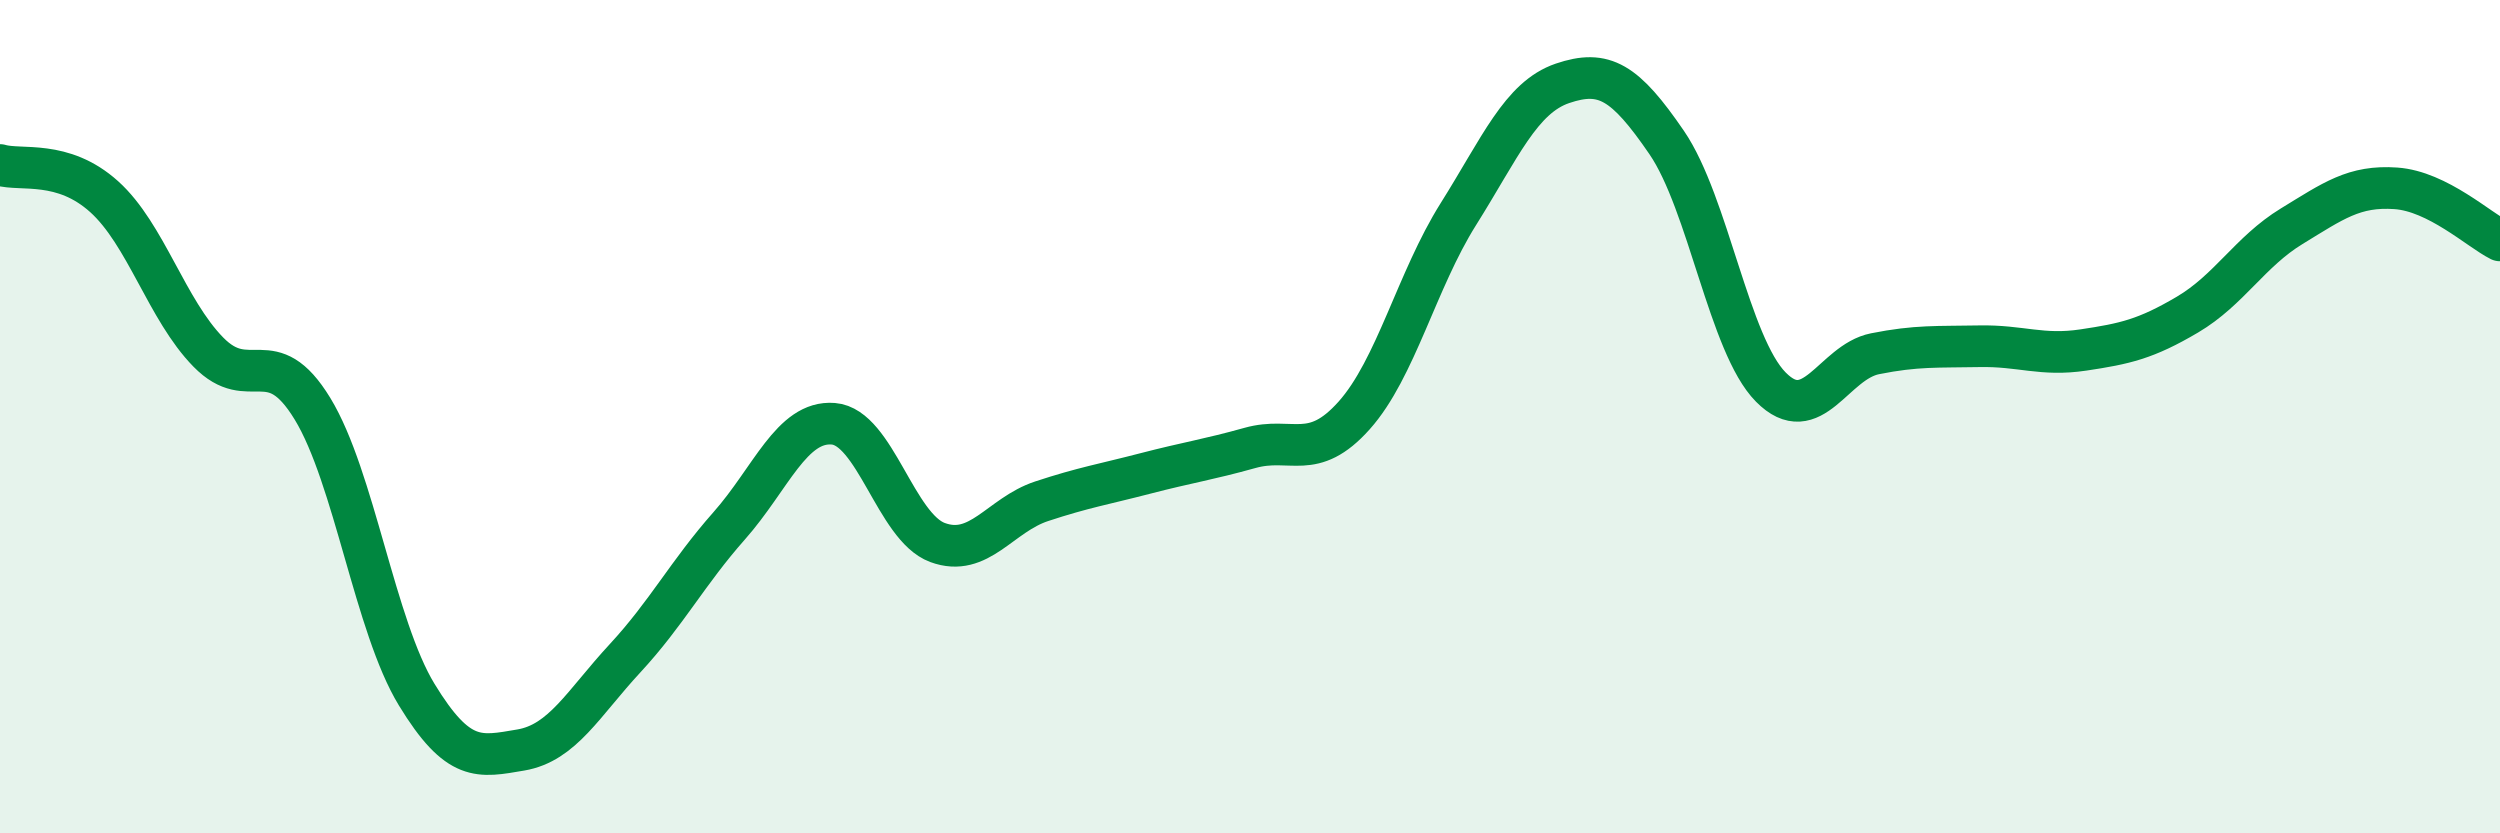
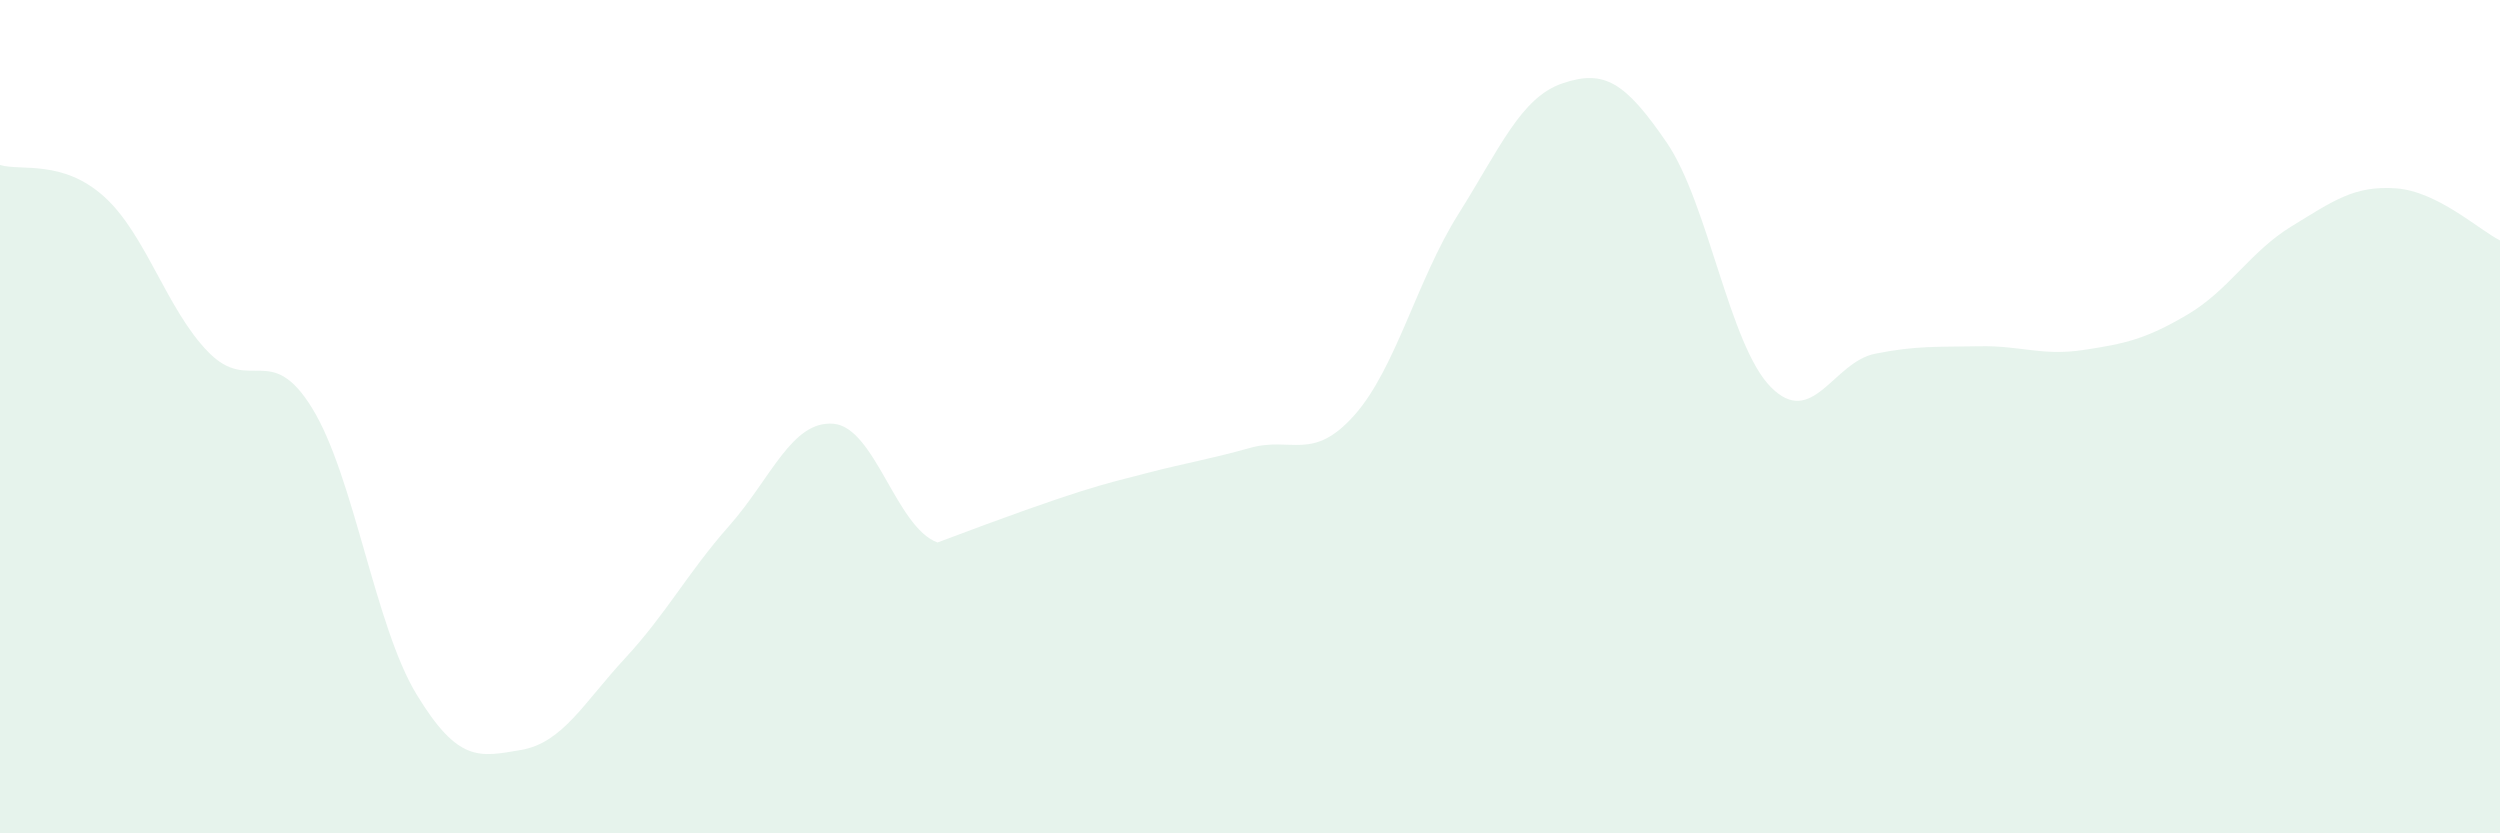
<svg xmlns="http://www.w3.org/2000/svg" width="60" height="20" viewBox="0 0 60 20">
-   <path d="M 0,3.96 C 0.5,4.11 1.5,3.82 2.5,4.72 C 3.5,5.62 4,7.43 5,8.45 C 6,9.47 6.5,8.17 7.5,9.81 C 8.5,11.45 9,15.03 10,16.67 C 11,18.31 11.5,18.17 12.5,18 C 13.5,17.83 14,16.88 15,15.8 C 16,14.72 16.5,13.75 17.5,12.62 C 18.5,11.49 19,10.09 20,10.17 C 21,10.25 21.5,12.65 22.5,13.02 C 23.5,13.39 24,12.36 25,12.03 C 26,11.7 26.5,11.62 27.5,11.36 C 28.5,11.1 29,11.03 30,10.75 C 31,10.47 31.5,11.09 32.5,9.97 C 33.5,8.85 34,6.73 35,5.14 C 36,3.55 36.5,2.34 37.5,2 C 38.5,1.66 39,1.96 40,3.42 C 41,4.88 41.5,8.28 42.5,9.29 C 43.5,10.3 44,8.69 45,8.49 C 46,8.29 46.5,8.33 47.5,8.31 C 48.5,8.29 49,8.55 50,8.4 C 51,8.25 51.5,8.14 52.5,7.55 C 53.5,6.96 54,6.04 55,5.43 C 56,4.82 56.5,4.45 57.5,4.52 C 58.5,4.59 59.5,5.52 60,5.77L60 20L0 20Z" fill="#008740" opacity="0.1" stroke-linecap="round" stroke-linejoin="round" />
-   <path d="M 0,3.96 C 0.5,4.11 1.5,3.82 2.5,4.72 C 3.5,5.62 4,7.43 5,8.45 C 6,9.47 6.5,8.17 7.5,9.81 C 8.5,11.45 9,15.03 10,16.67 C 11,18.31 11.5,18.17 12.5,18 C 13.5,17.83 14,16.88 15,15.8 C 16,14.72 16.5,13.75 17.5,12.62 C 18.5,11.49 19,10.09 20,10.17 C 21,10.25 21.5,12.65 22.5,13.02 C 23.5,13.39 24,12.36 25,12.03 C 26,11.7 26.5,11.62 27.5,11.36 C 28.5,11.1 29,11.03 30,10.75 C 31,10.47 31.5,11.09 32.5,9.97 C 33.5,8.85 34,6.73 35,5.14 C 36,3.55 36.5,2.34 37.5,2 C 38.5,1.66 39,1.96 40,3.42 C 41,4.88 41.5,8.28 42.5,9.29 C 43.5,10.3 44,8.69 45,8.49 C 46,8.29 46.5,8.33 47.5,8.31 C 48.5,8.29 49,8.55 50,8.4 C 51,8.25 51.5,8.14 52.5,7.55 C 53.5,6.96 54,6.04 55,5.43 C 56,4.82 56.5,4.45 57.5,4.52 C 58.5,4.59 59.5,5.52 60,5.77" stroke="#008740" stroke-width="1" fill="none" stroke-linecap="round" stroke-linejoin="round" />
+   <path d="M 0,3.96 C 0.5,4.11 1.5,3.82 2.5,4.72 C 3.5,5.62 4,7.43 5,8.45 C 6,9.47 6.5,8.17 7.5,9.81 C 8.5,11.45 9,15.03 10,16.67 C 11,18.31 11.5,18.17 12.5,18 C 13.5,17.83 14,16.88 15,15.8 C 16,14.72 16.5,13.75 17.5,12.62 C 18.5,11.49 19,10.09 20,10.17 C 21,10.25 21.5,12.65 22.5,13.02 C 26,11.7 26.5,11.62 27.5,11.36 C 28.5,11.1 29,11.03 30,10.75 C 31,10.47 31.5,11.09 32.5,9.97 C 33.5,8.85 34,6.73 35,5.14 C 36,3.55 36.5,2.34 37.5,2 C 38.5,1.66 39,1.96 40,3.42 C 41,4.88 41.5,8.28 42.5,9.29 C 43.5,10.3 44,8.69 45,8.49 C 46,8.29 46.5,8.33 47.5,8.31 C 48.5,8.29 49,8.55 50,8.4 C 51,8.25 51.5,8.14 52.5,7.55 C 53.5,6.96 54,6.04 55,5.43 C 56,4.82 56.5,4.45 57.5,4.52 C 58.5,4.59 59.5,5.52 60,5.77L60 20L0 20Z" fill="#008740" opacity="0.1" stroke-linecap="round" stroke-linejoin="round" />
</svg>